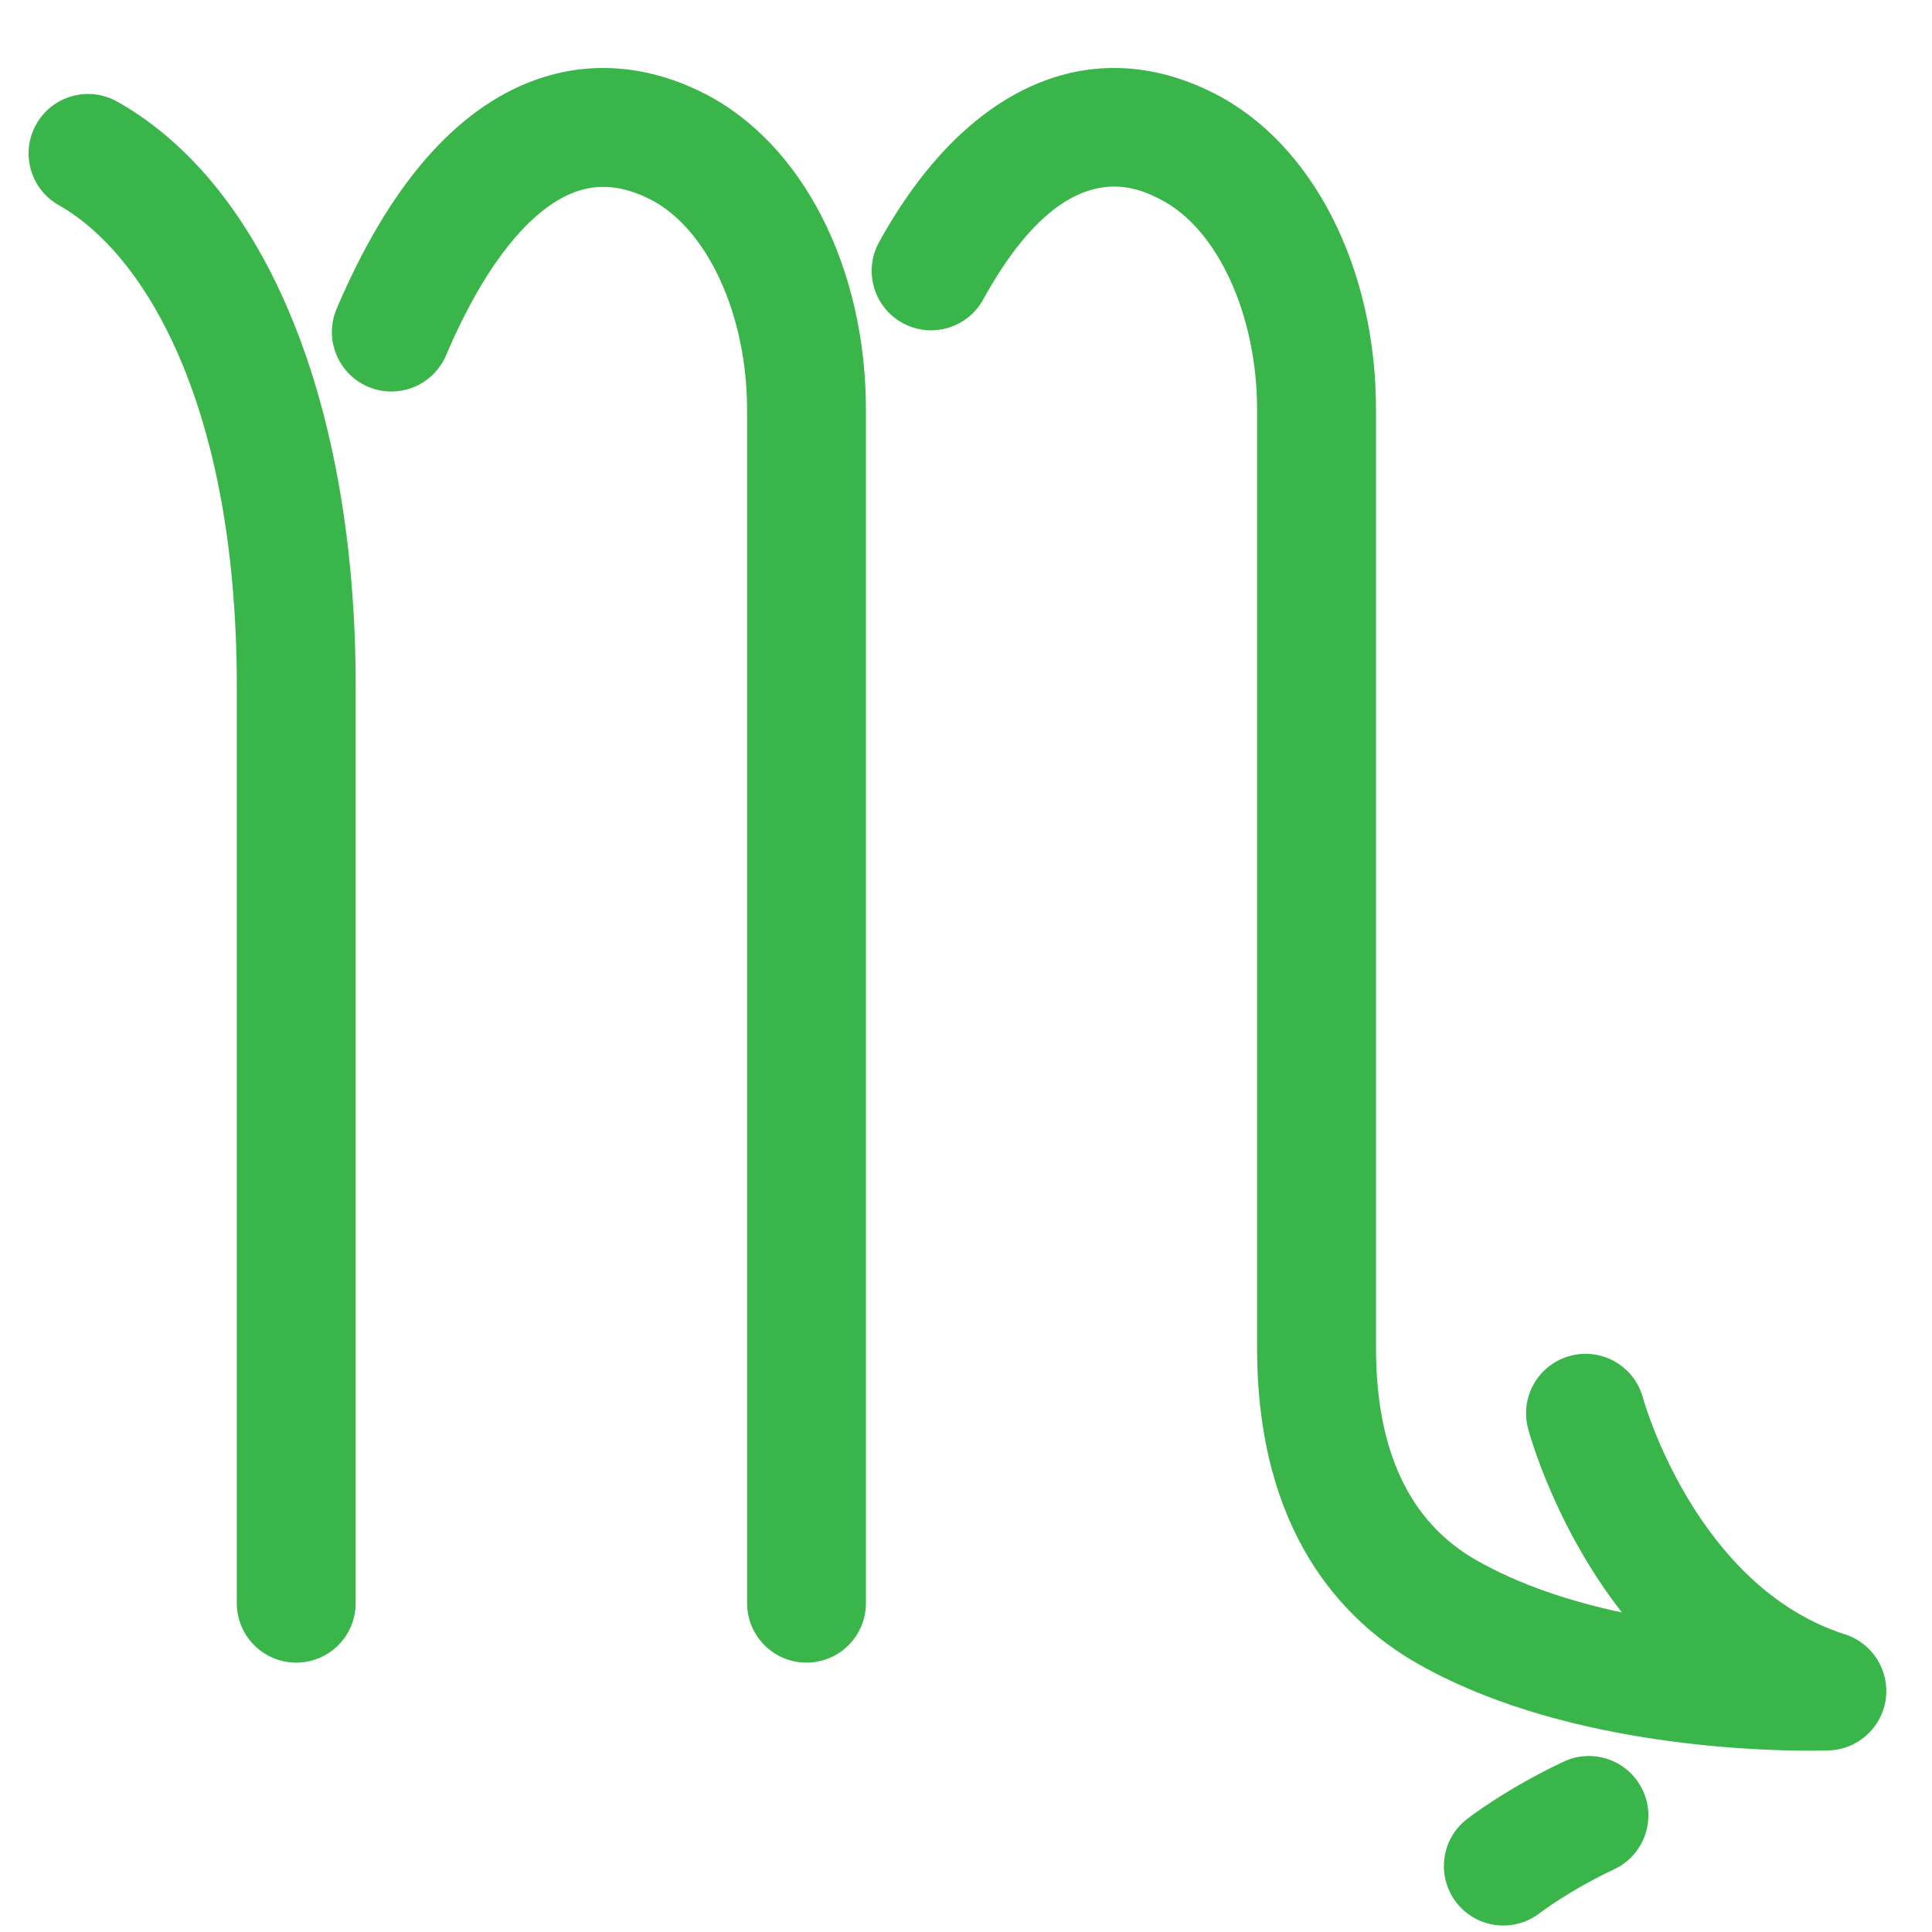
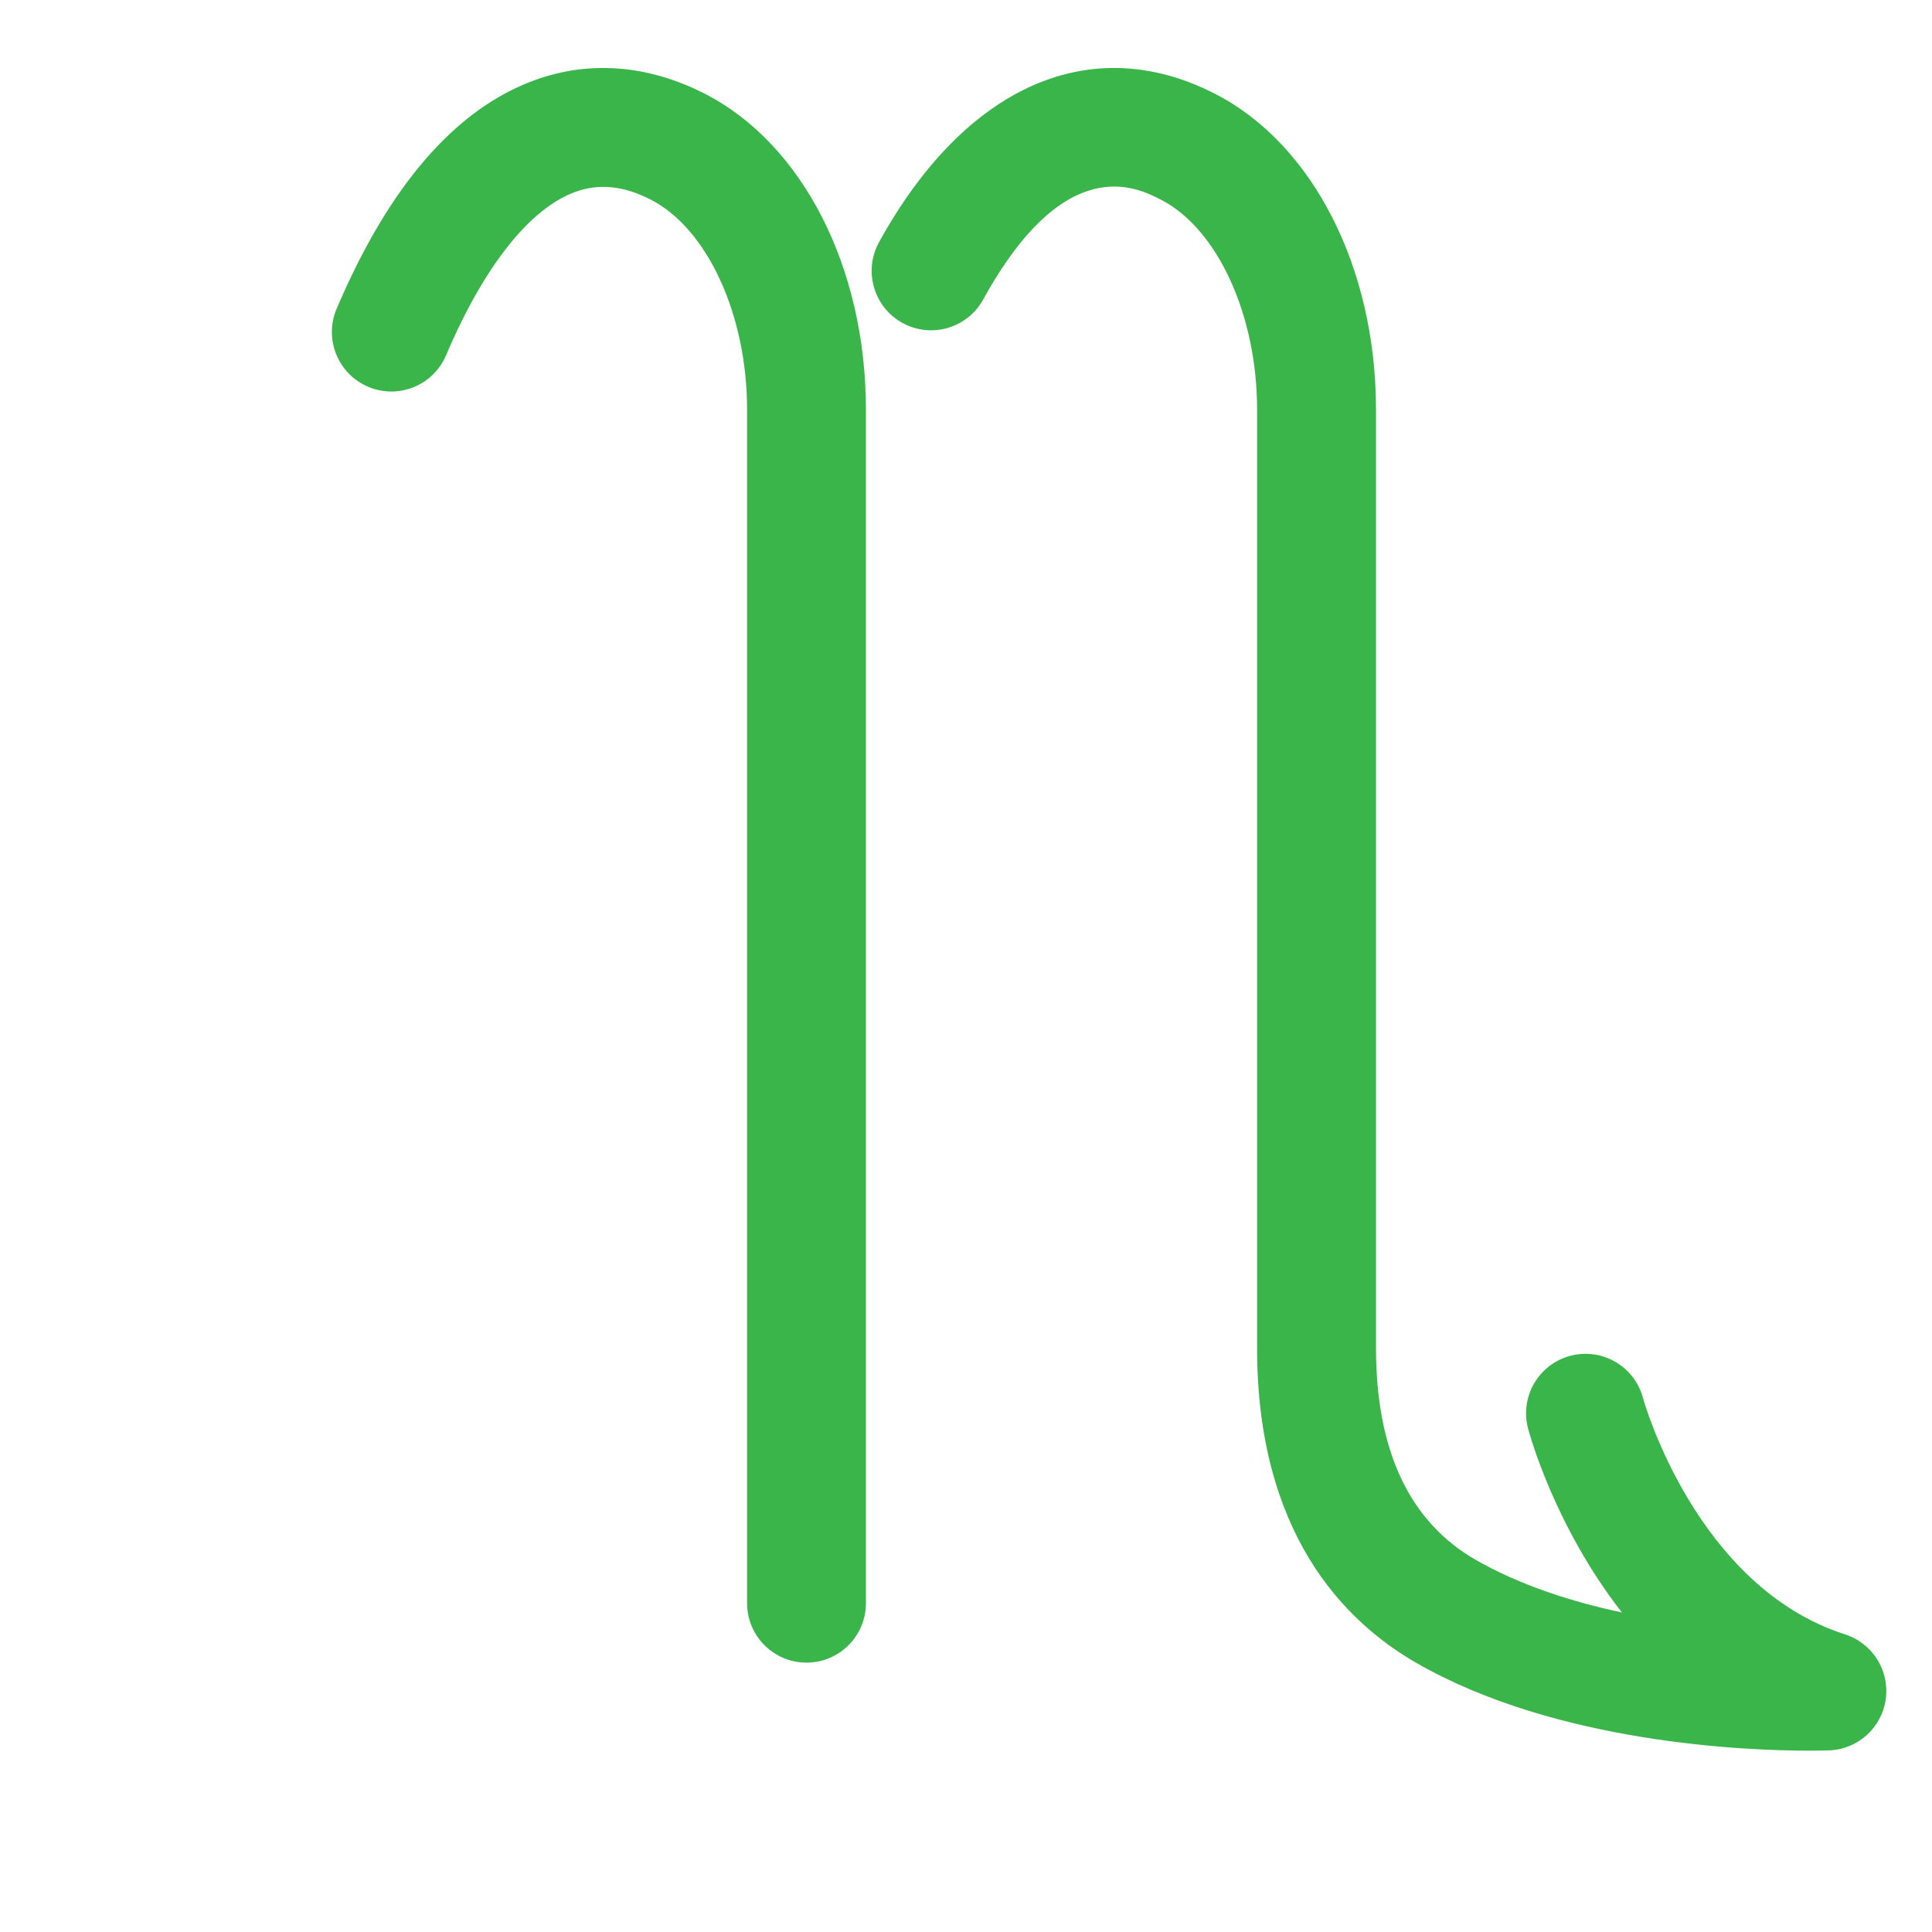
<svg xmlns="http://www.w3.org/2000/svg" version="1.1" id="Ebene_1" x="0px" y="0px" width="60px" height="60px" viewBox="0 0 60 60" enable-background="new 0 0 60 60" xml:space="preserve">
  <g>
    <g>
-       <path fill="#39B54A" d="M9.2,51.634c-1.02,0-1.846-0.827-1.846-1.847V21.319c0-8.721-2.855-13.439-5.527-14.946    C0.939,5.872,0.626,4.746,1.126,3.858C1.627,2.971,2.75,2.655,3.642,3.157c4.637,2.615,7.404,9.405,7.404,18.162v28.468    C11.046,50.807,10.22,51.634,9.2,51.634z" />
-     </g>
+       </g>
    <g>
      <path fill="#39B54A" d="M25.047,51.634c-1.02,0-1.846-0.827-1.846-1.847V12.718c0-2.941-1.234-5.624-3-6.523    c-0.835-0.426-1.595-0.503-2.332-0.237c-1.417,0.515-2.844,2.317-4.016,5.076c-0.398,0.937-1.48,1.377-2.421,0.977    c-0.938-0.399-1.376-1.483-0.978-2.421c1.623-3.818,3.693-6.208,6.154-7.102c1.701-0.618,3.524-0.473,5.27,0.418    c3.045,1.551,5.014,5.403,5.014,9.812v37.069C26.893,50.807,26.066,51.634,25.047,51.634z" />
    </g>
    <g>
      <path fill="#39B54A" d="M56.19,54.369c-1.915,0-7.85-0.217-12.218-2.734c-2.25-1.297-4.932-4.044-4.932-9.768V12.718    c0-2.941-1.233-5.624-2.998-6.523c-0.734-0.375-2.961-1.516-5.509,3.107c-0.493,0.893-1.612,1.219-2.509,0.726    C27.133,9.535,26.808,8.413,27.3,7.52c2.676-4.854,6.574-6.577,10.42-4.614c3.045,1.552,5.013,5.404,5.013,9.812v29.149    c0,3.18,1.038,5.389,3.084,6.568c1.378,0.793,2.994,1.309,4.552,1.641c-2.085-2.674-2.862-5.52-2.914-5.713    c-0.26-0.986,0.327-1.996,1.313-2.257c0.985-0.261,1.993,0.325,2.256,1.309c0.03,0.113,1.656,5.862,6.274,7.342    c0.854,0.274,1.388,1.121,1.266,2.009c-0.122,0.889-0.864,1.561-1.76,1.594C56.756,54.361,56.54,54.369,56.19,54.369z" />
    </g>
    <g>
-       <path fill="#39B54A" d="M46.689,59.799c-0.55,0-1.094-0.244-1.457-0.711c-0.625-0.803-0.485-1.958,0.315-2.586    c0.049-0.038,1.219-0.949,3.013-1.792c0.92-0.433,2.021-0.038,2.456,0.886c0.434,0.923,0.037,2.022-0.886,2.456    c-1.394,0.655-2.301,1.353-2.31,1.359C47.484,59.672,47.086,59.799,46.689,59.799z" />
-     </g>
+       </g>
  </g>
</svg>